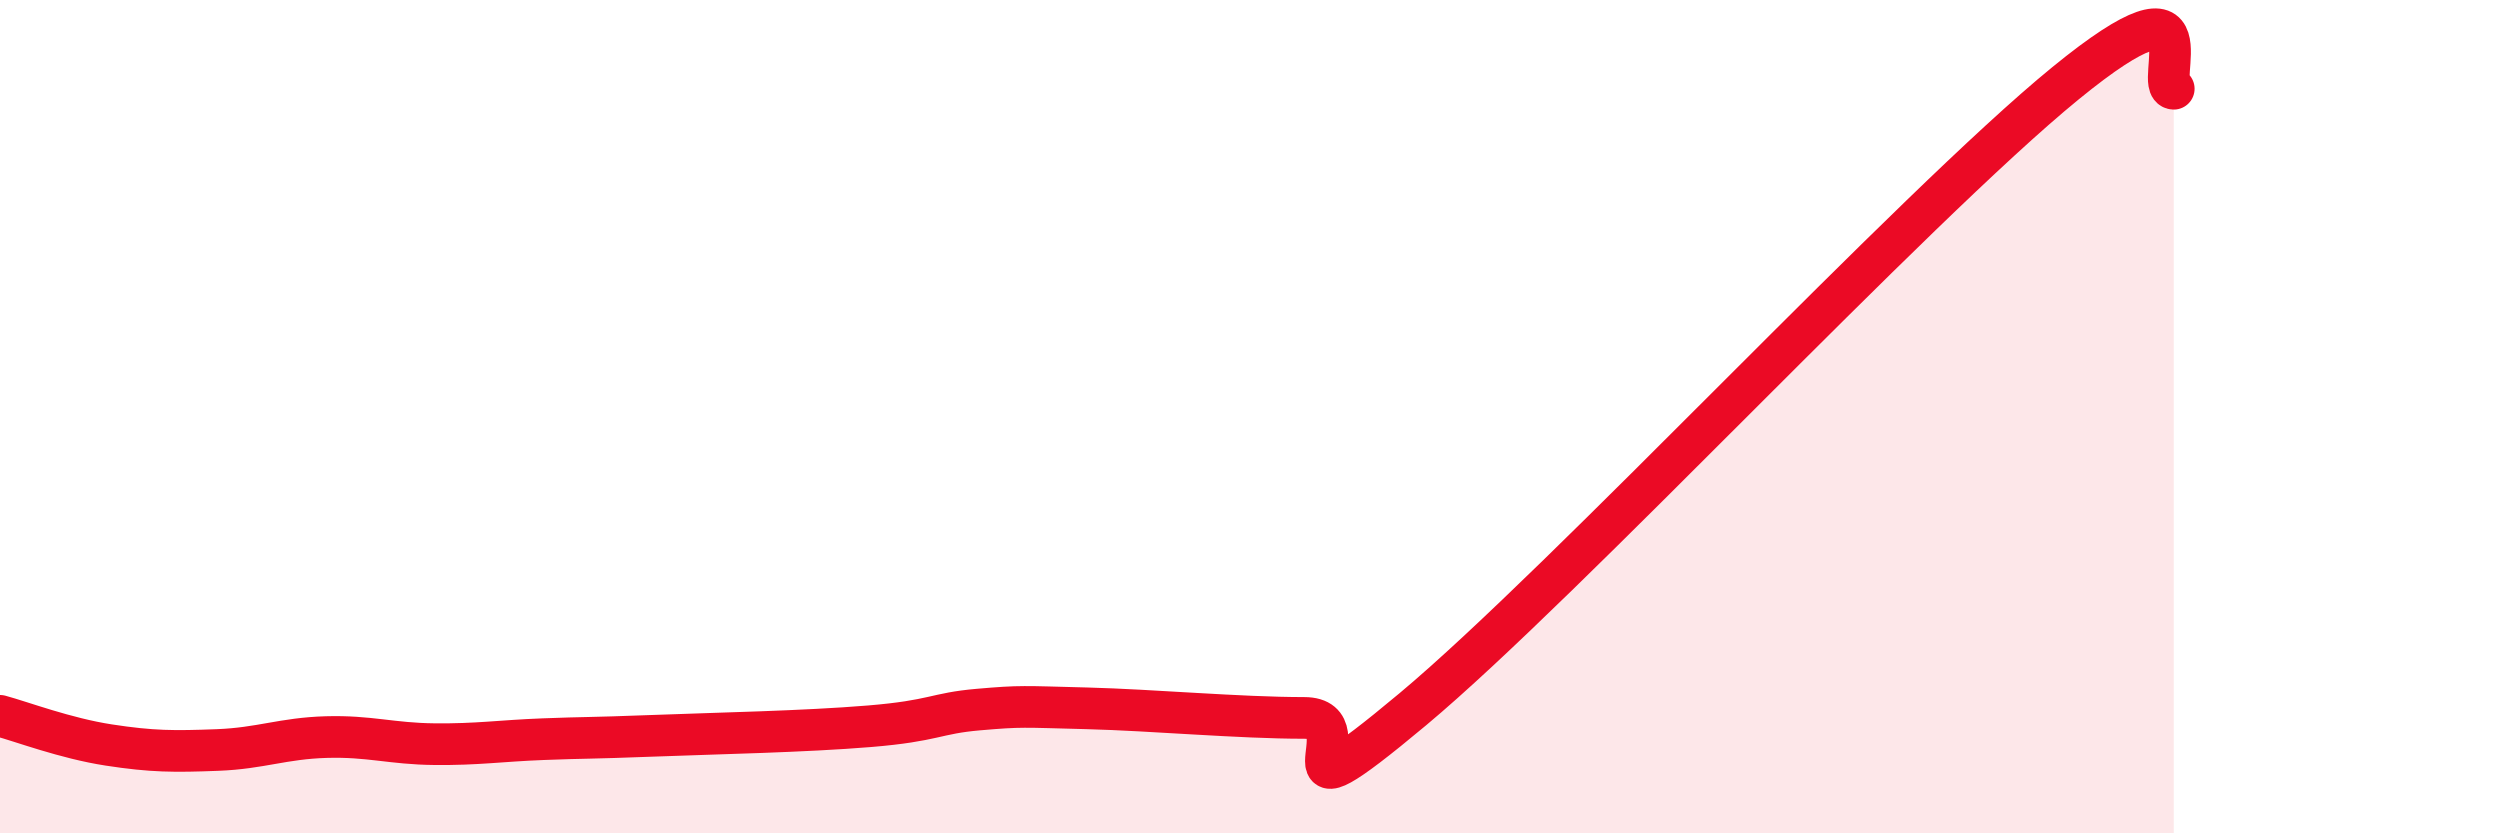
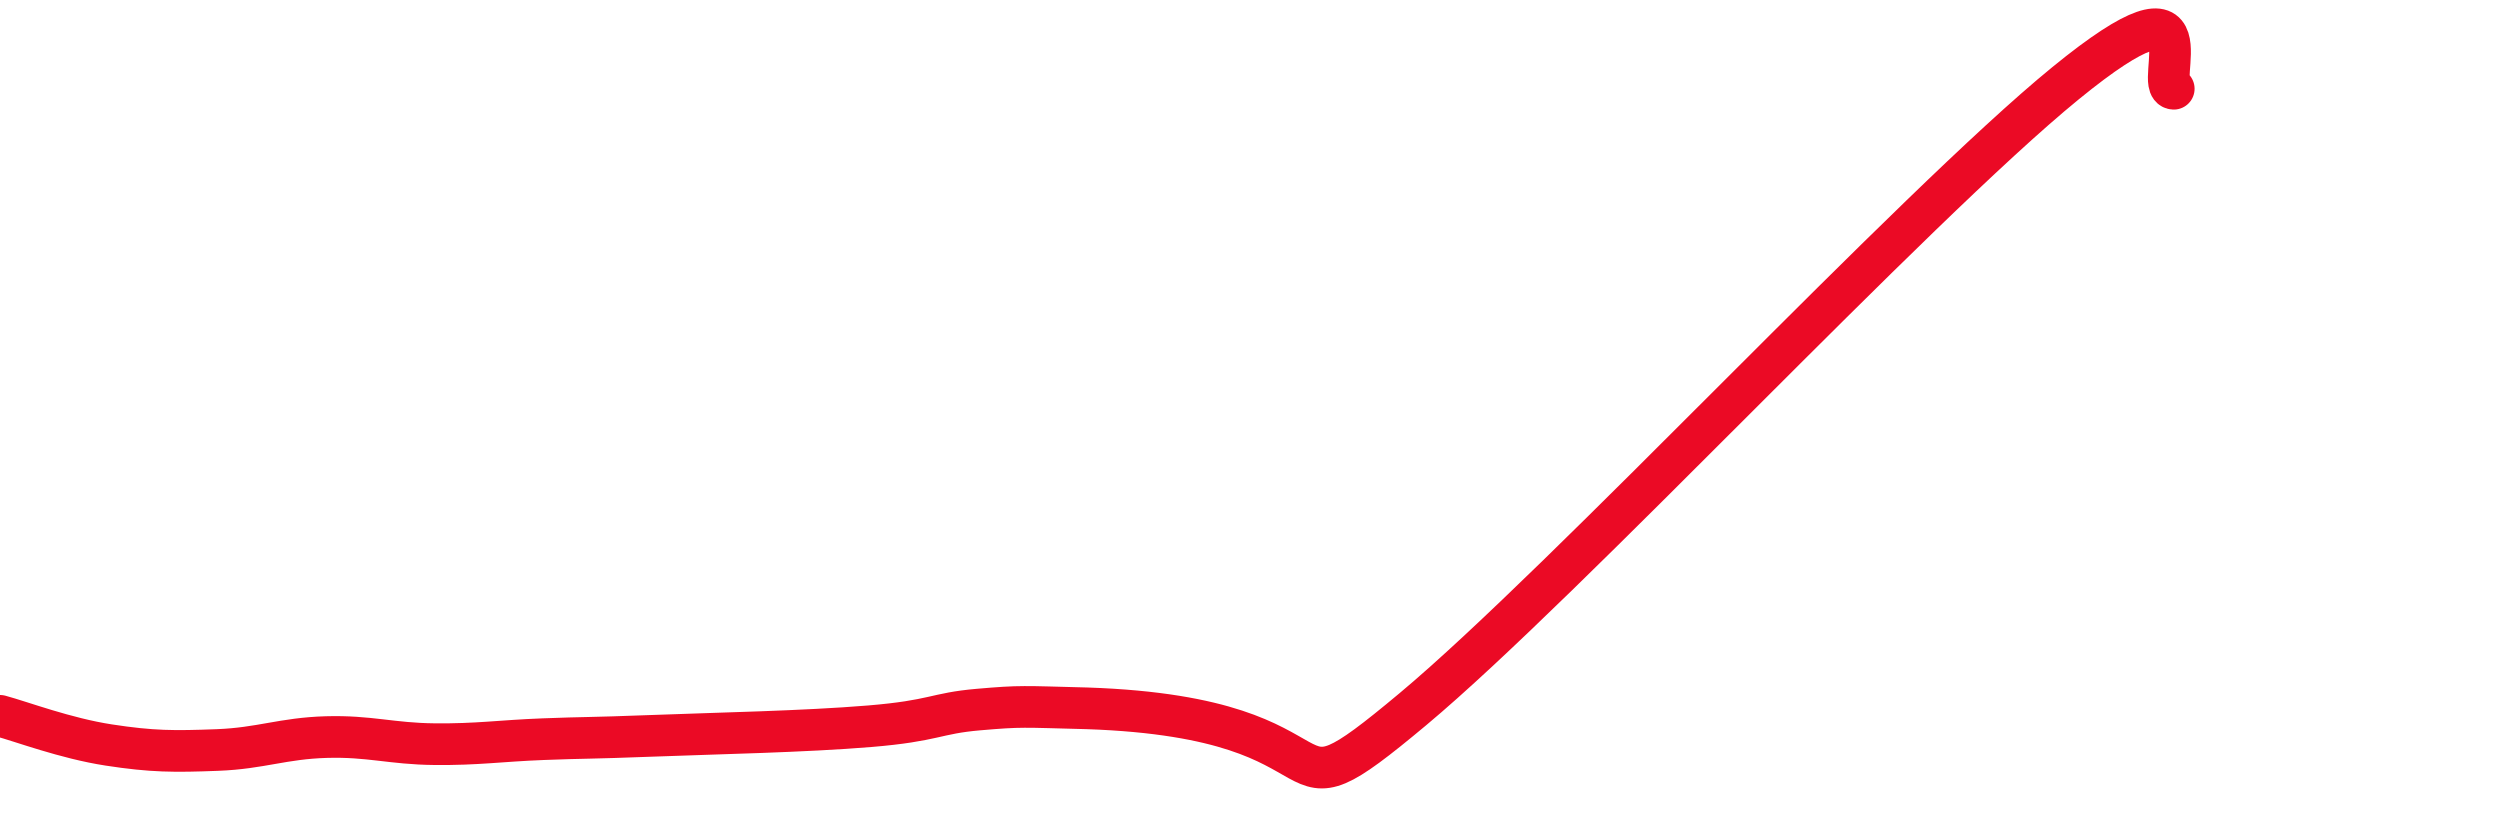
<svg xmlns="http://www.w3.org/2000/svg" width="60" height="20" viewBox="0 0 60 20">
-   <path d="M 0,17.18 C 0.52,17.32 1.57,17.72 2.61,17.88 C 3.65,18.04 4.18,18.04 5.22,18 C 6.26,17.96 6.79,17.72 7.83,17.69 C 8.87,17.66 9.39,17.85 10.43,17.86 C 11.47,17.87 12,17.78 13.04,17.74 C 14.08,17.7 14.08,17.72 15.65,17.66 C 17.22,17.6 19.3,17.56 20.87,17.43 C 22.44,17.3 22.44,17.12 23.48,17.03 C 24.52,16.94 24.53,16.96 26.09,17 C 27.65,17.04 29.74,17.23 31.3,17.23 C 32.86,17.23 30.26,20.07 33.91,17.02 C 37.56,13.97 45.92,4.98 49.57,2 C 53.22,-0.98 51.65,2.1 52.17,2.13L52.17 20L0 20Z" fill="#EB0A25" opacity="0.1" stroke-linecap="round" stroke-linejoin="round" />
-   <path d="M 0,17.18 C 0.52,17.32 1.57,17.72 2.61,17.88 C 3.65,18.04 4.18,18.04 5.22,18 C 6.26,17.96 6.79,17.72 7.83,17.69 C 8.87,17.66 9.39,17.85 10.43,17.86 C 11.47,17.87 12,17.78 13.04,17.74 C 14.08,17.7 14.08,17.72 15.65,17.66 C 17.22,17.6 19.3,17.56 20.87,17.43 C 22.44,17.3 22.44,17.12 23.48,17.03 C 24.52,16.94 24.53,16.96 26.09,17 C 27.65,17.04 29.74,17.23 31.3,17.23 C 32.86,17.23 30.26,20.07 33.91,17.02 C 37.56,13.97 45.92,4.98 49.57,2 C 53.22,-0.98 51.65,2.1 52.17,2.13" stroke="#EB0A25" stroke-width="1" fill="none" stroke-linecap="round" stroke-linejoin="round" />
+   <path d="M 0,17.18 C 0.52,17.32 1.57,17.72 2.61,17.88 C 3.65,18.04 4.18,18.04 5.22,18 C 6.26,17.96 6.79,17.72 7.83,17.69 C 8.87,17.66 9.39,17.85 10.43,17.86 C 11.47,17.87 12,17.78 13.04,17.74 C 14.08,17.7 14.08,17.72 15.65,17.66 C 17.22,17.6 19.3,17.56 20.87,17.43 C 22.44,17.3 22.44,17.12 23.48,17.03 C 24.52,16.94 24.53,16.96 26.09,17 C 32.86,17.23 30.26,20.07 33.91,17.02 C 37.56,13.97 45.92,4.98 49.57,2 C 53.22,-0.98 51.65,2.1 52.17,2.13" stroke="#EB0A25" stroke-width="1" fill="none" stroke-linecap="round" stroke-linejoin="round" />
</svg>